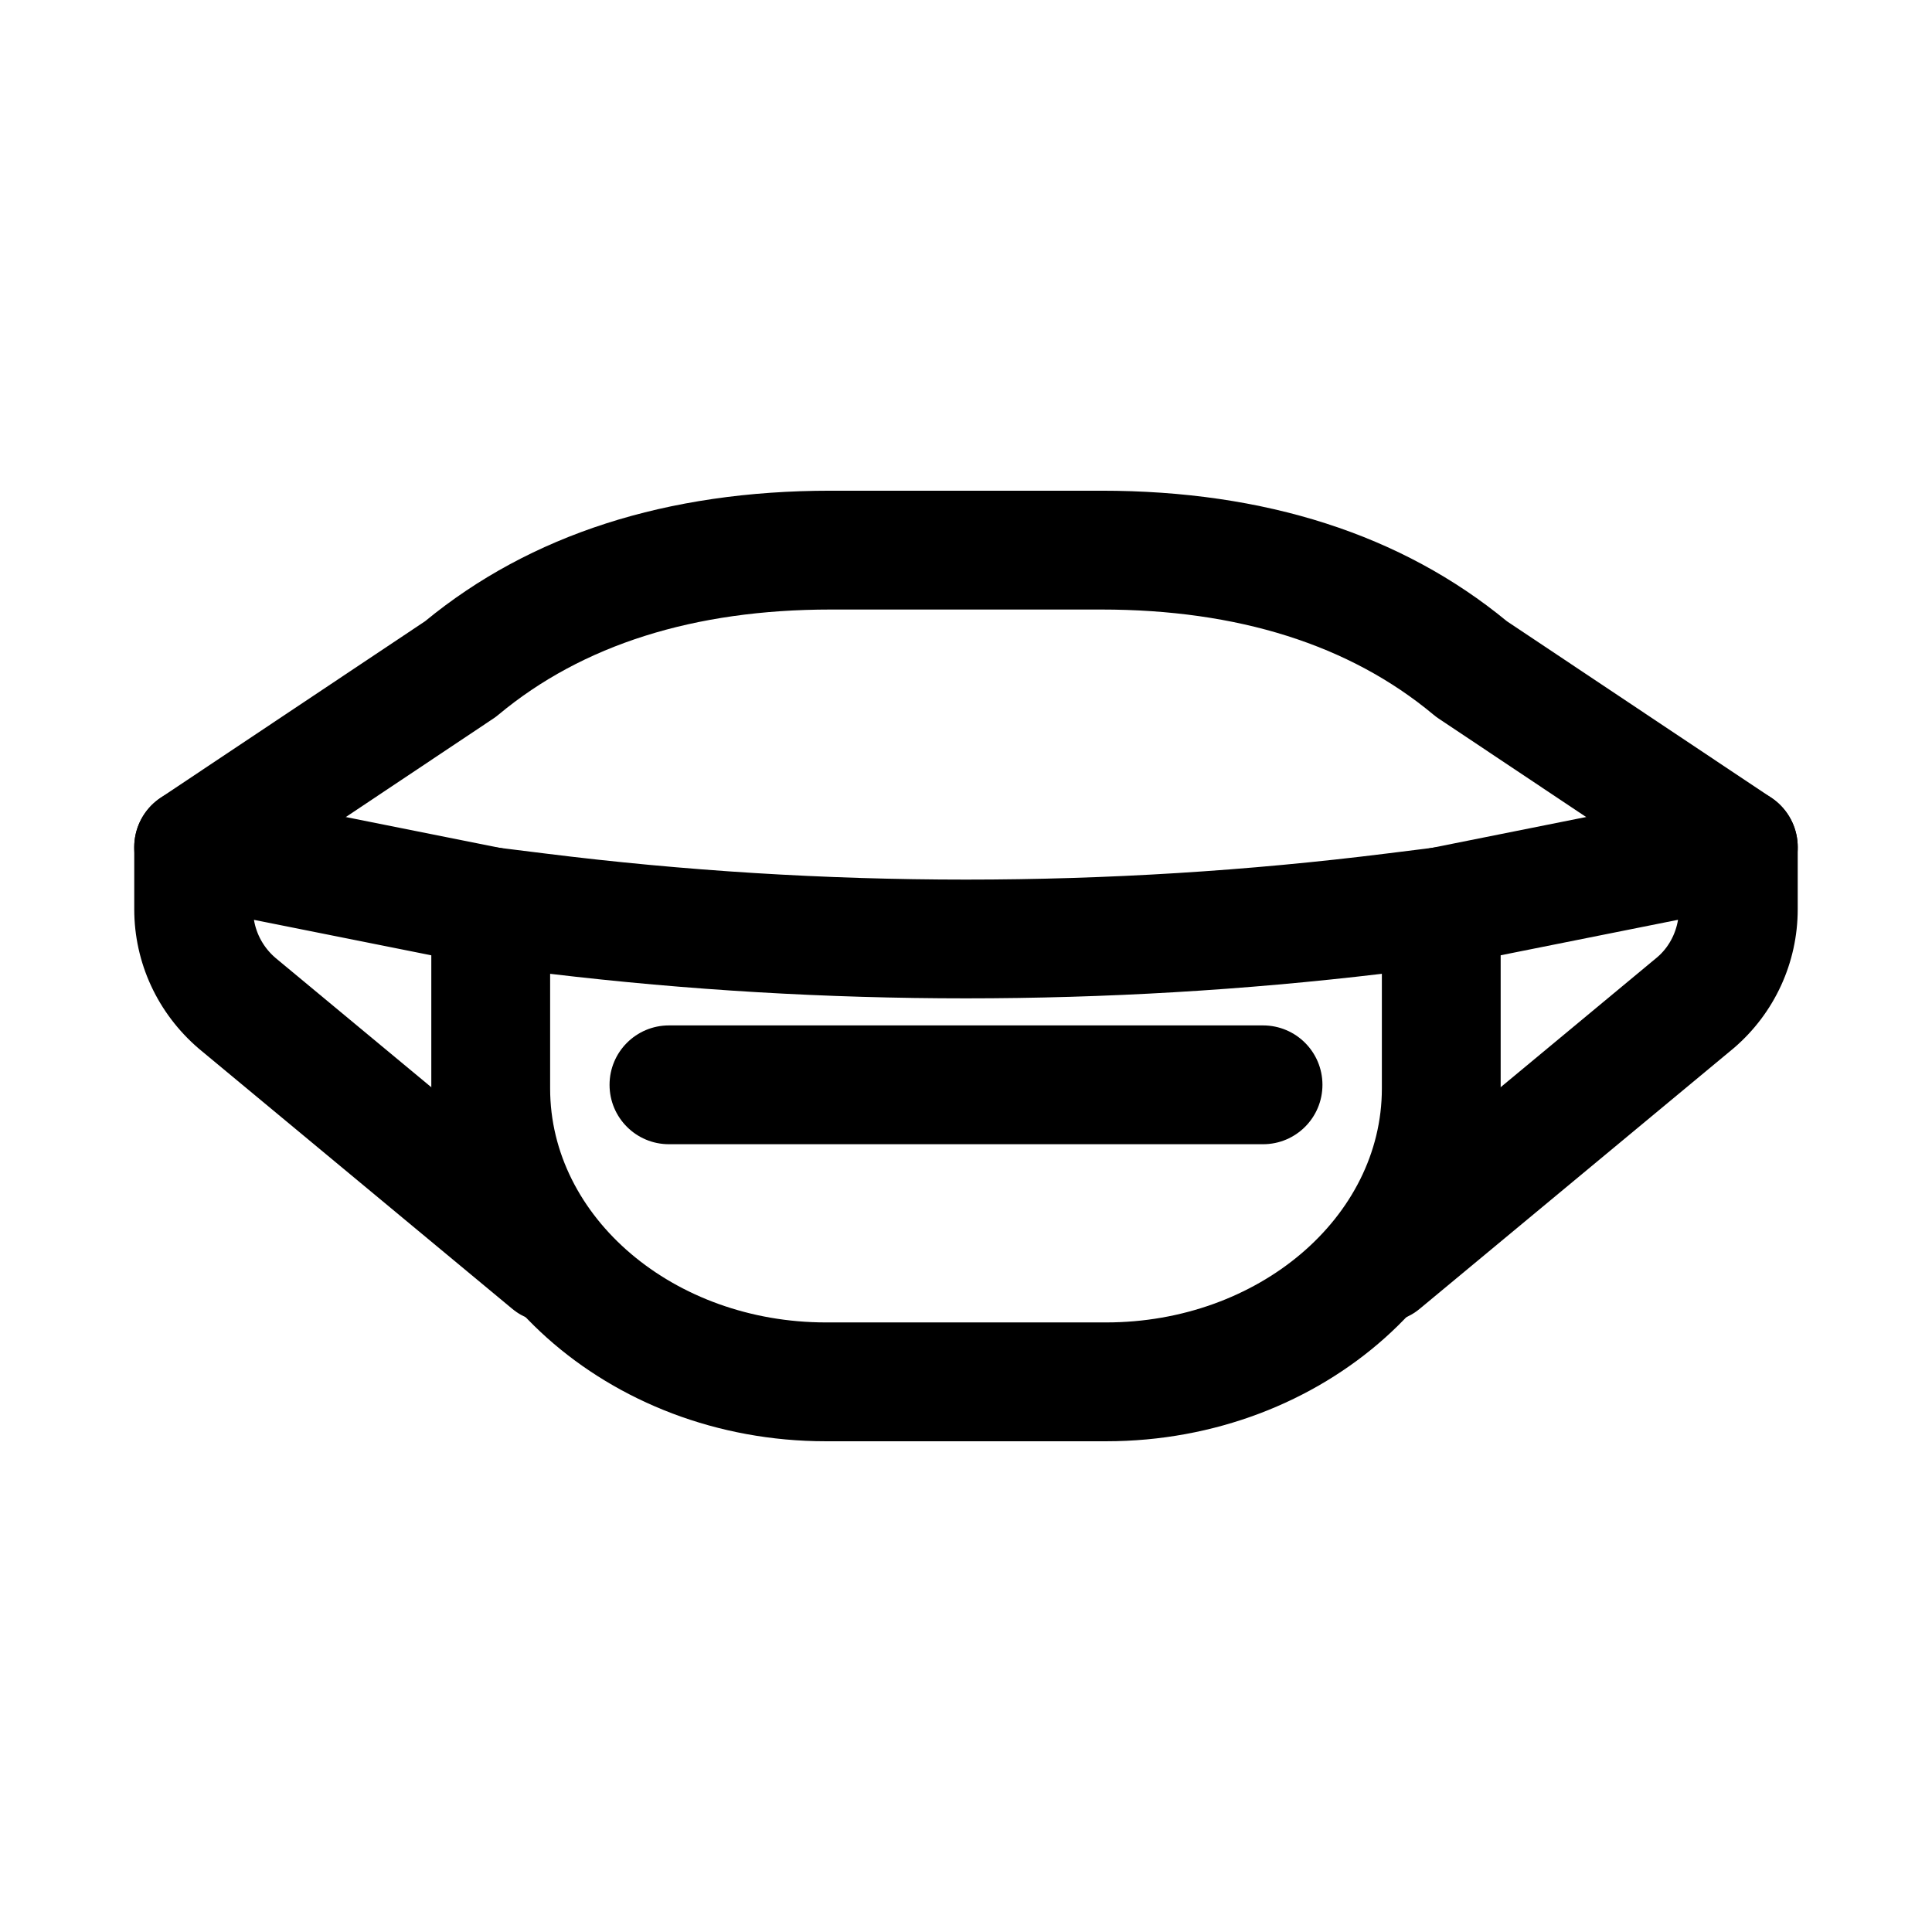
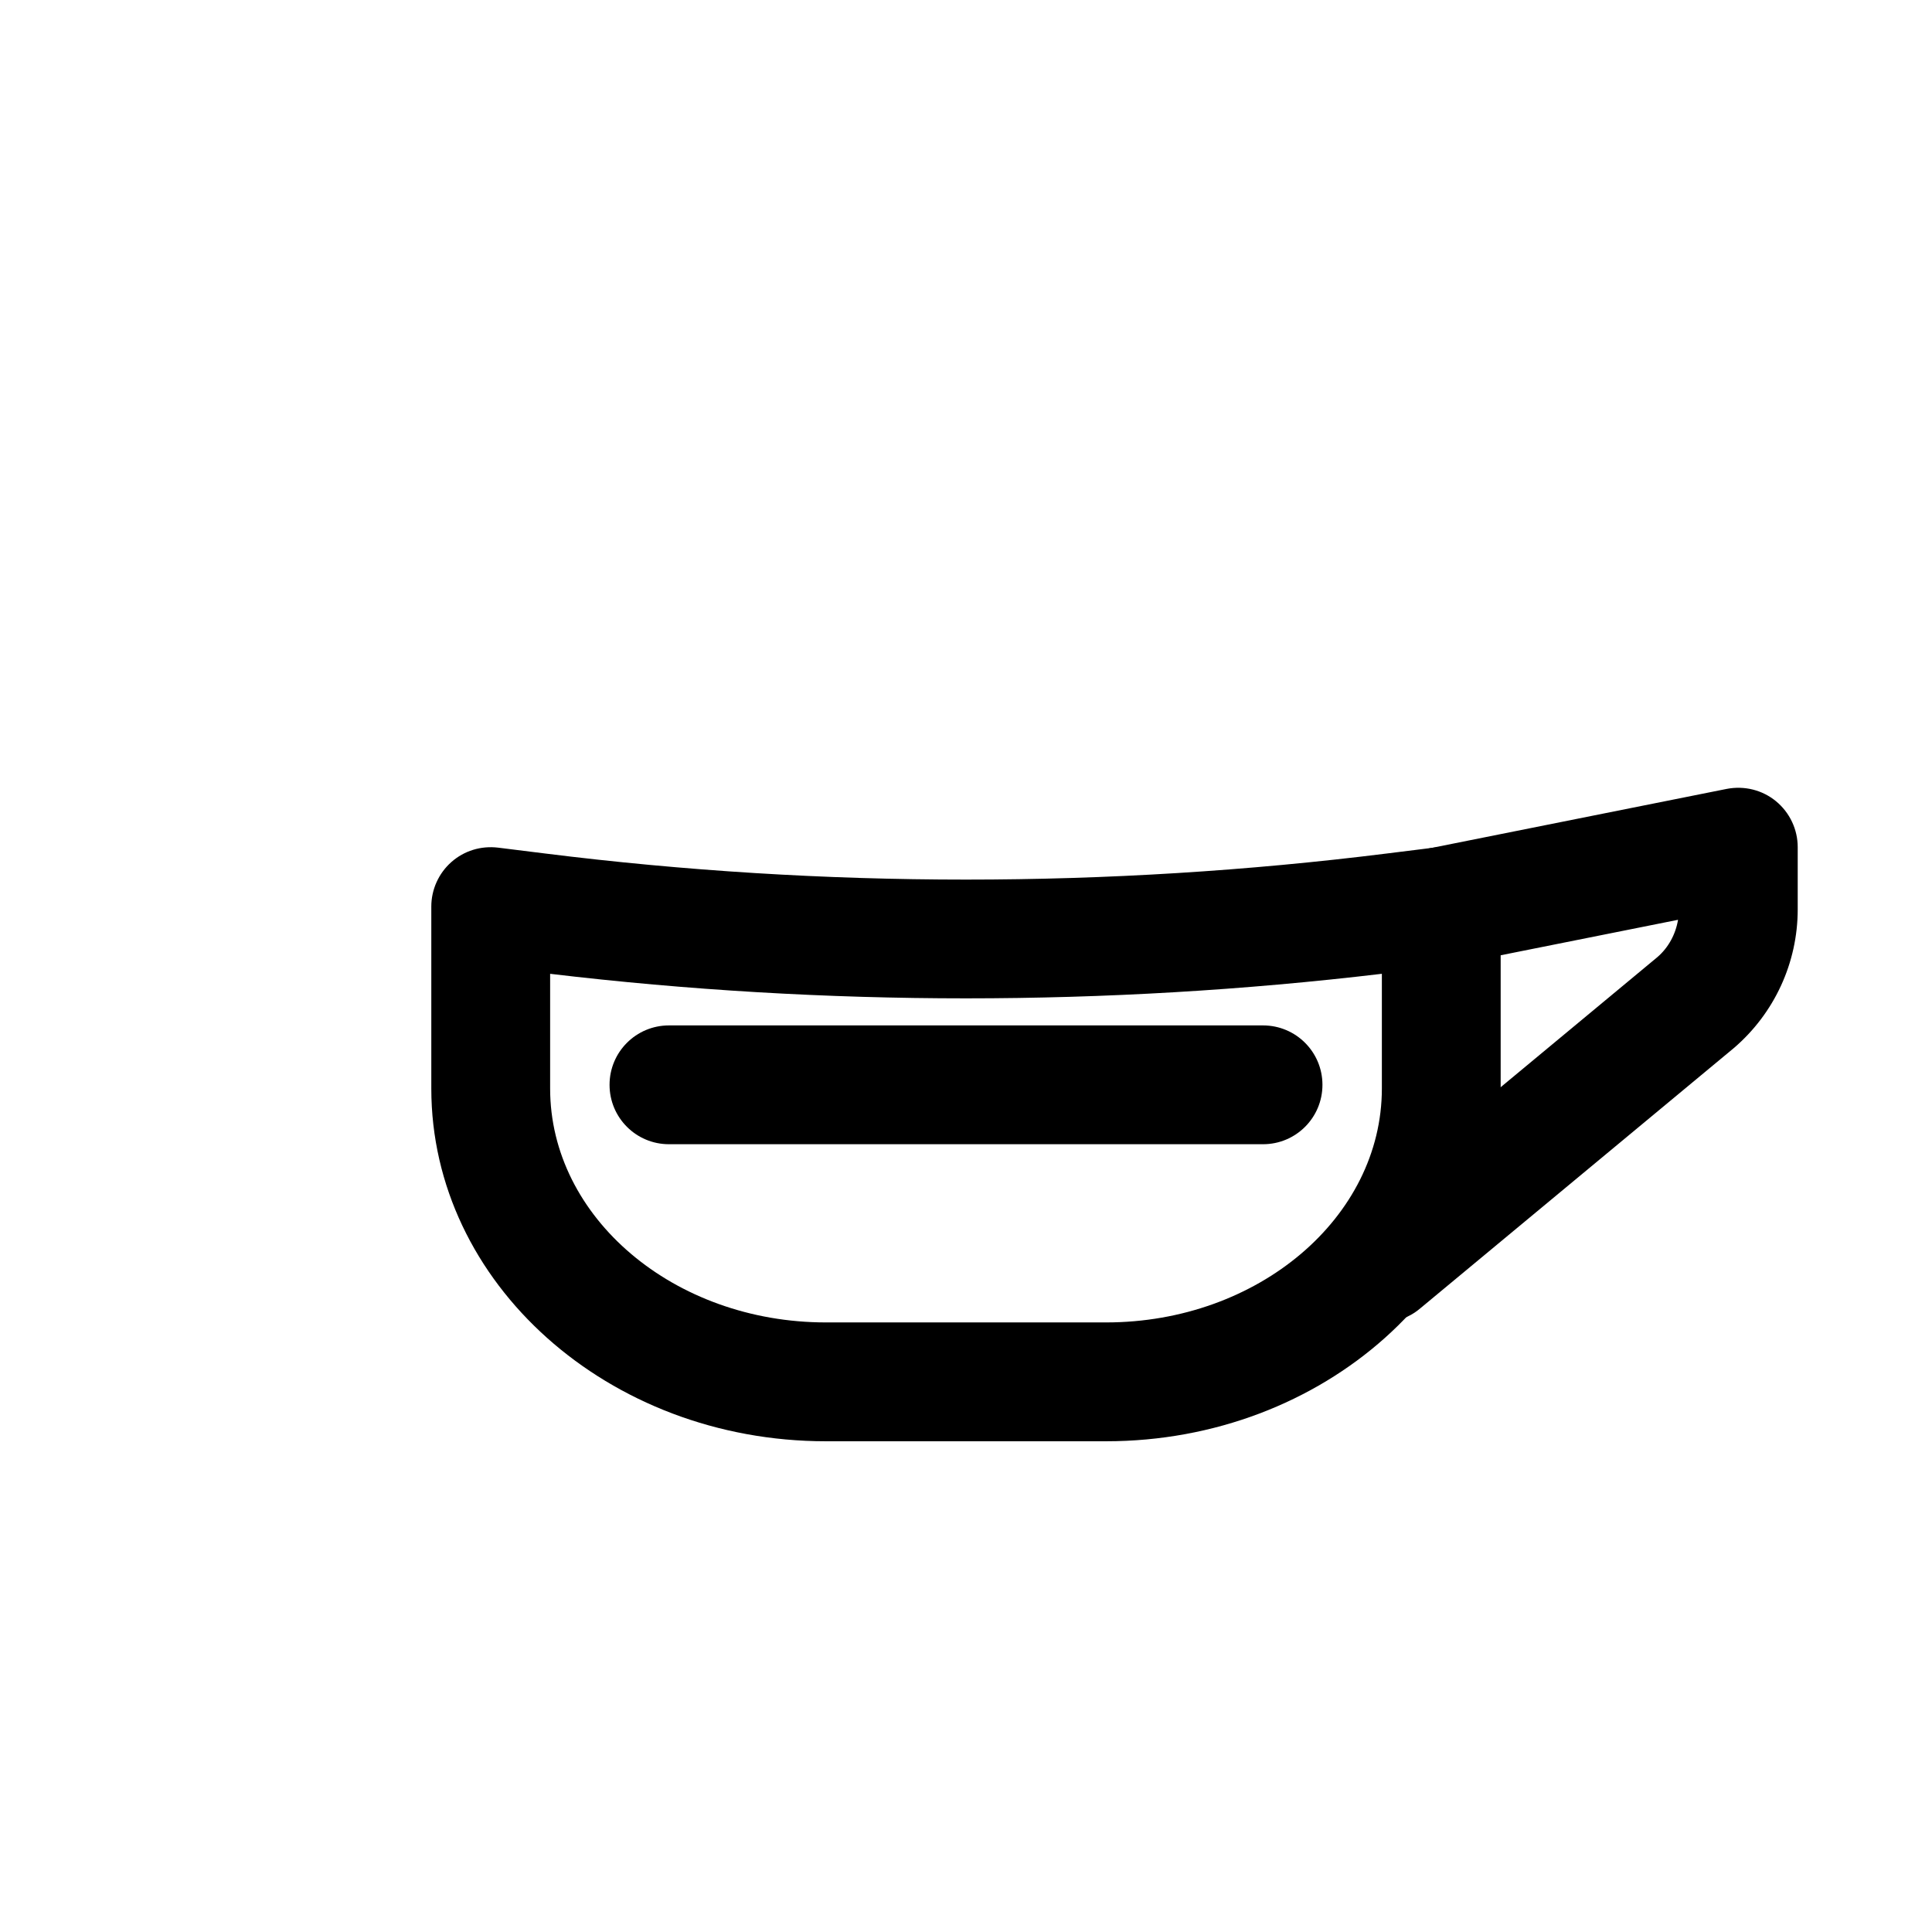
<svg xmlns="http://www.w3.org/2000/svg" fill="#000000" width="800px" height="800px" version="1.1" viewBox="144 144 512 512">
  <g>
    <path d="m437.11 525.95h-74.23c-57.672 0-104.58-41.926-104.58-93.48v-48.215c0-4.519 1.938-8.809 5.32-11.809 3.383-2.984 7.812-4.352 12.375-3.812l12.469 1.551c73.738 9.223 149.32 9.223 223.06 0l12.469-1.551c4.551-0.539 8.996 0.828 12.375 3.812 3.387 3 5.324 7.289 5.324 11.809v48.215c0 51.555-46.91 93.48-104.58 93.48zm-147.32-123.88v30.398c0 34.176 32.797 61.988 73.094 61.988h74.23c40.297 0 73.094-27.812 73.094-61.992v-30.398c-72.938 8.676-147.48 8.676-220.42 0.004z" />
    <path d="m478.72 447.23h-157.44c-8.703 0-15.742-7.043-15.742-15.742 0-8.703 7.043-15.742 15.742-15.742h157.44c8.703 0 15.742 7.043 15.742 15.742s-7.039 15.742-15.742 15.742z" />
-     <path d="m289.77 494.46c-3.535 0-7.106-1.184-10.039-3.629l-83.055-68.941c-10.934-9.379-17.098-22.77-17.098-36.914v-16.465c0-4.719 2.121-9.18 5.766-12.176 3.644-2.984 8.441-4.164 13.07-3.258l78.719 15.742c8.516 1.707 14.055 9.996 12.348 18.527-1.707 8.535-10.023 14.113-18.527 12.348l-59.656-11.93c0.645 3.891 2.644 7.457 5.688 10.07l82.855 68.773c6.688 5.551 7.609 15.484 2.062 22.172-3.121 3.746-7.598 5.68-12.133 5.68z" />
    <path d="m510.22 494.46c-4.535 0-9.012-1.938-12.129-5.688-5.551-6.688-4.629-16.621 2.062-22.172l83.055-68.941c2.891-2.477 4.844-6.012 5.488-9.902l-59.656 11.93c-8.609 1.77-16.836-3.828-18.527-12.348-1.707-8.535 3.828-16.82 12.348-18.527l78.719-15.742c4.676-0.906 9.441 0.277 13.07 3.258 3.641 3.004 5.762 7.461 5.762 12.184v16.465c0 14.145-6.164 27.535-16.898 36.746l-83.258 69.109c-2.934 2.445-6.5 3.629-10.035 3.629z" />
-     <path d="m604.66 384.25c-2.996 0-6.043-0.859-8.734-2.644l-70.742-47.23c-0.461-0.309-0.906-0.645-1.324-1-22.184-18.48-51.777-27.844-88.004-27.844h-71.711c-36.223 0-65.82 9.363-88.008 27.844-0.414 0.355-0.859 0.691-1.324 1l-70.742 47.23c-7.273 4.797-17.02 2.844-21.848-4.352-4.828-7.242-2.875-17.02 4.352-21.848l70.078-46.77c27.898-22.953 64.062-34.594 107.5-34.594h71.711c43.434 0 79.598 11.641 107.48 34.594l70.078 46.77c7.227 4.828 9.18 14.605 4.352 21.848-3.043 4.539-8.023 6.996-13.113 6.996z" />
  </g>
</svg>